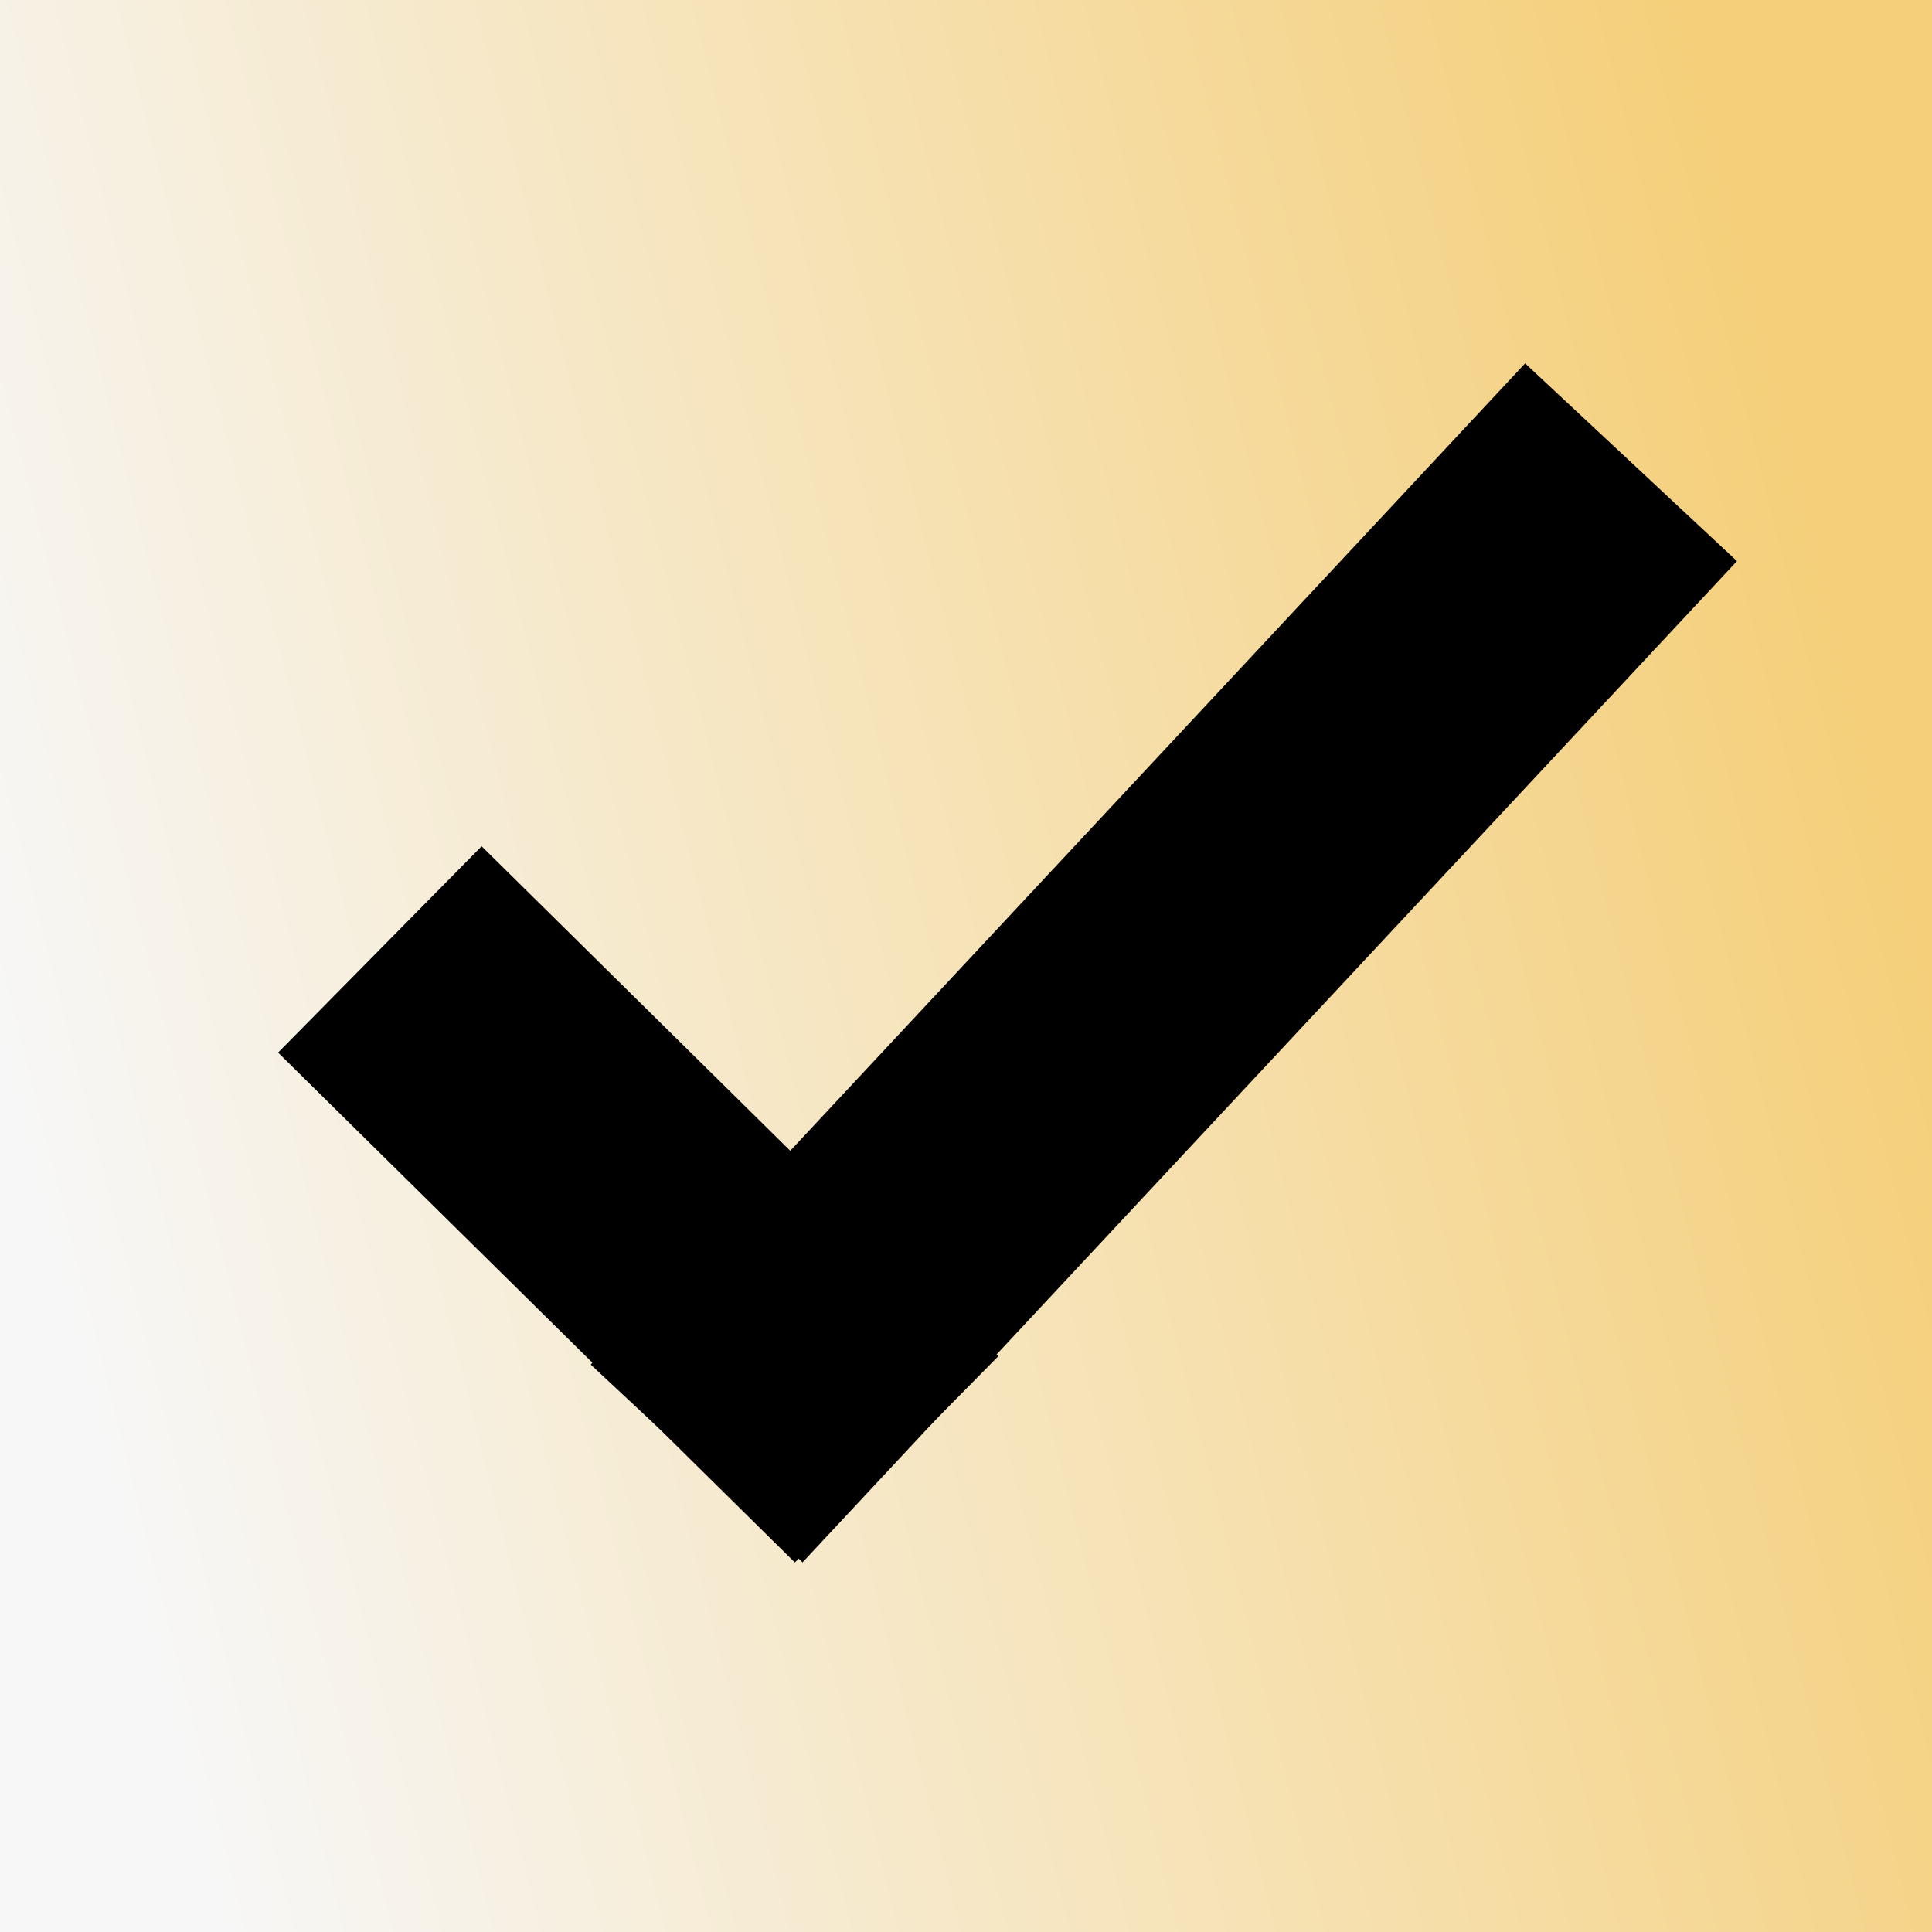
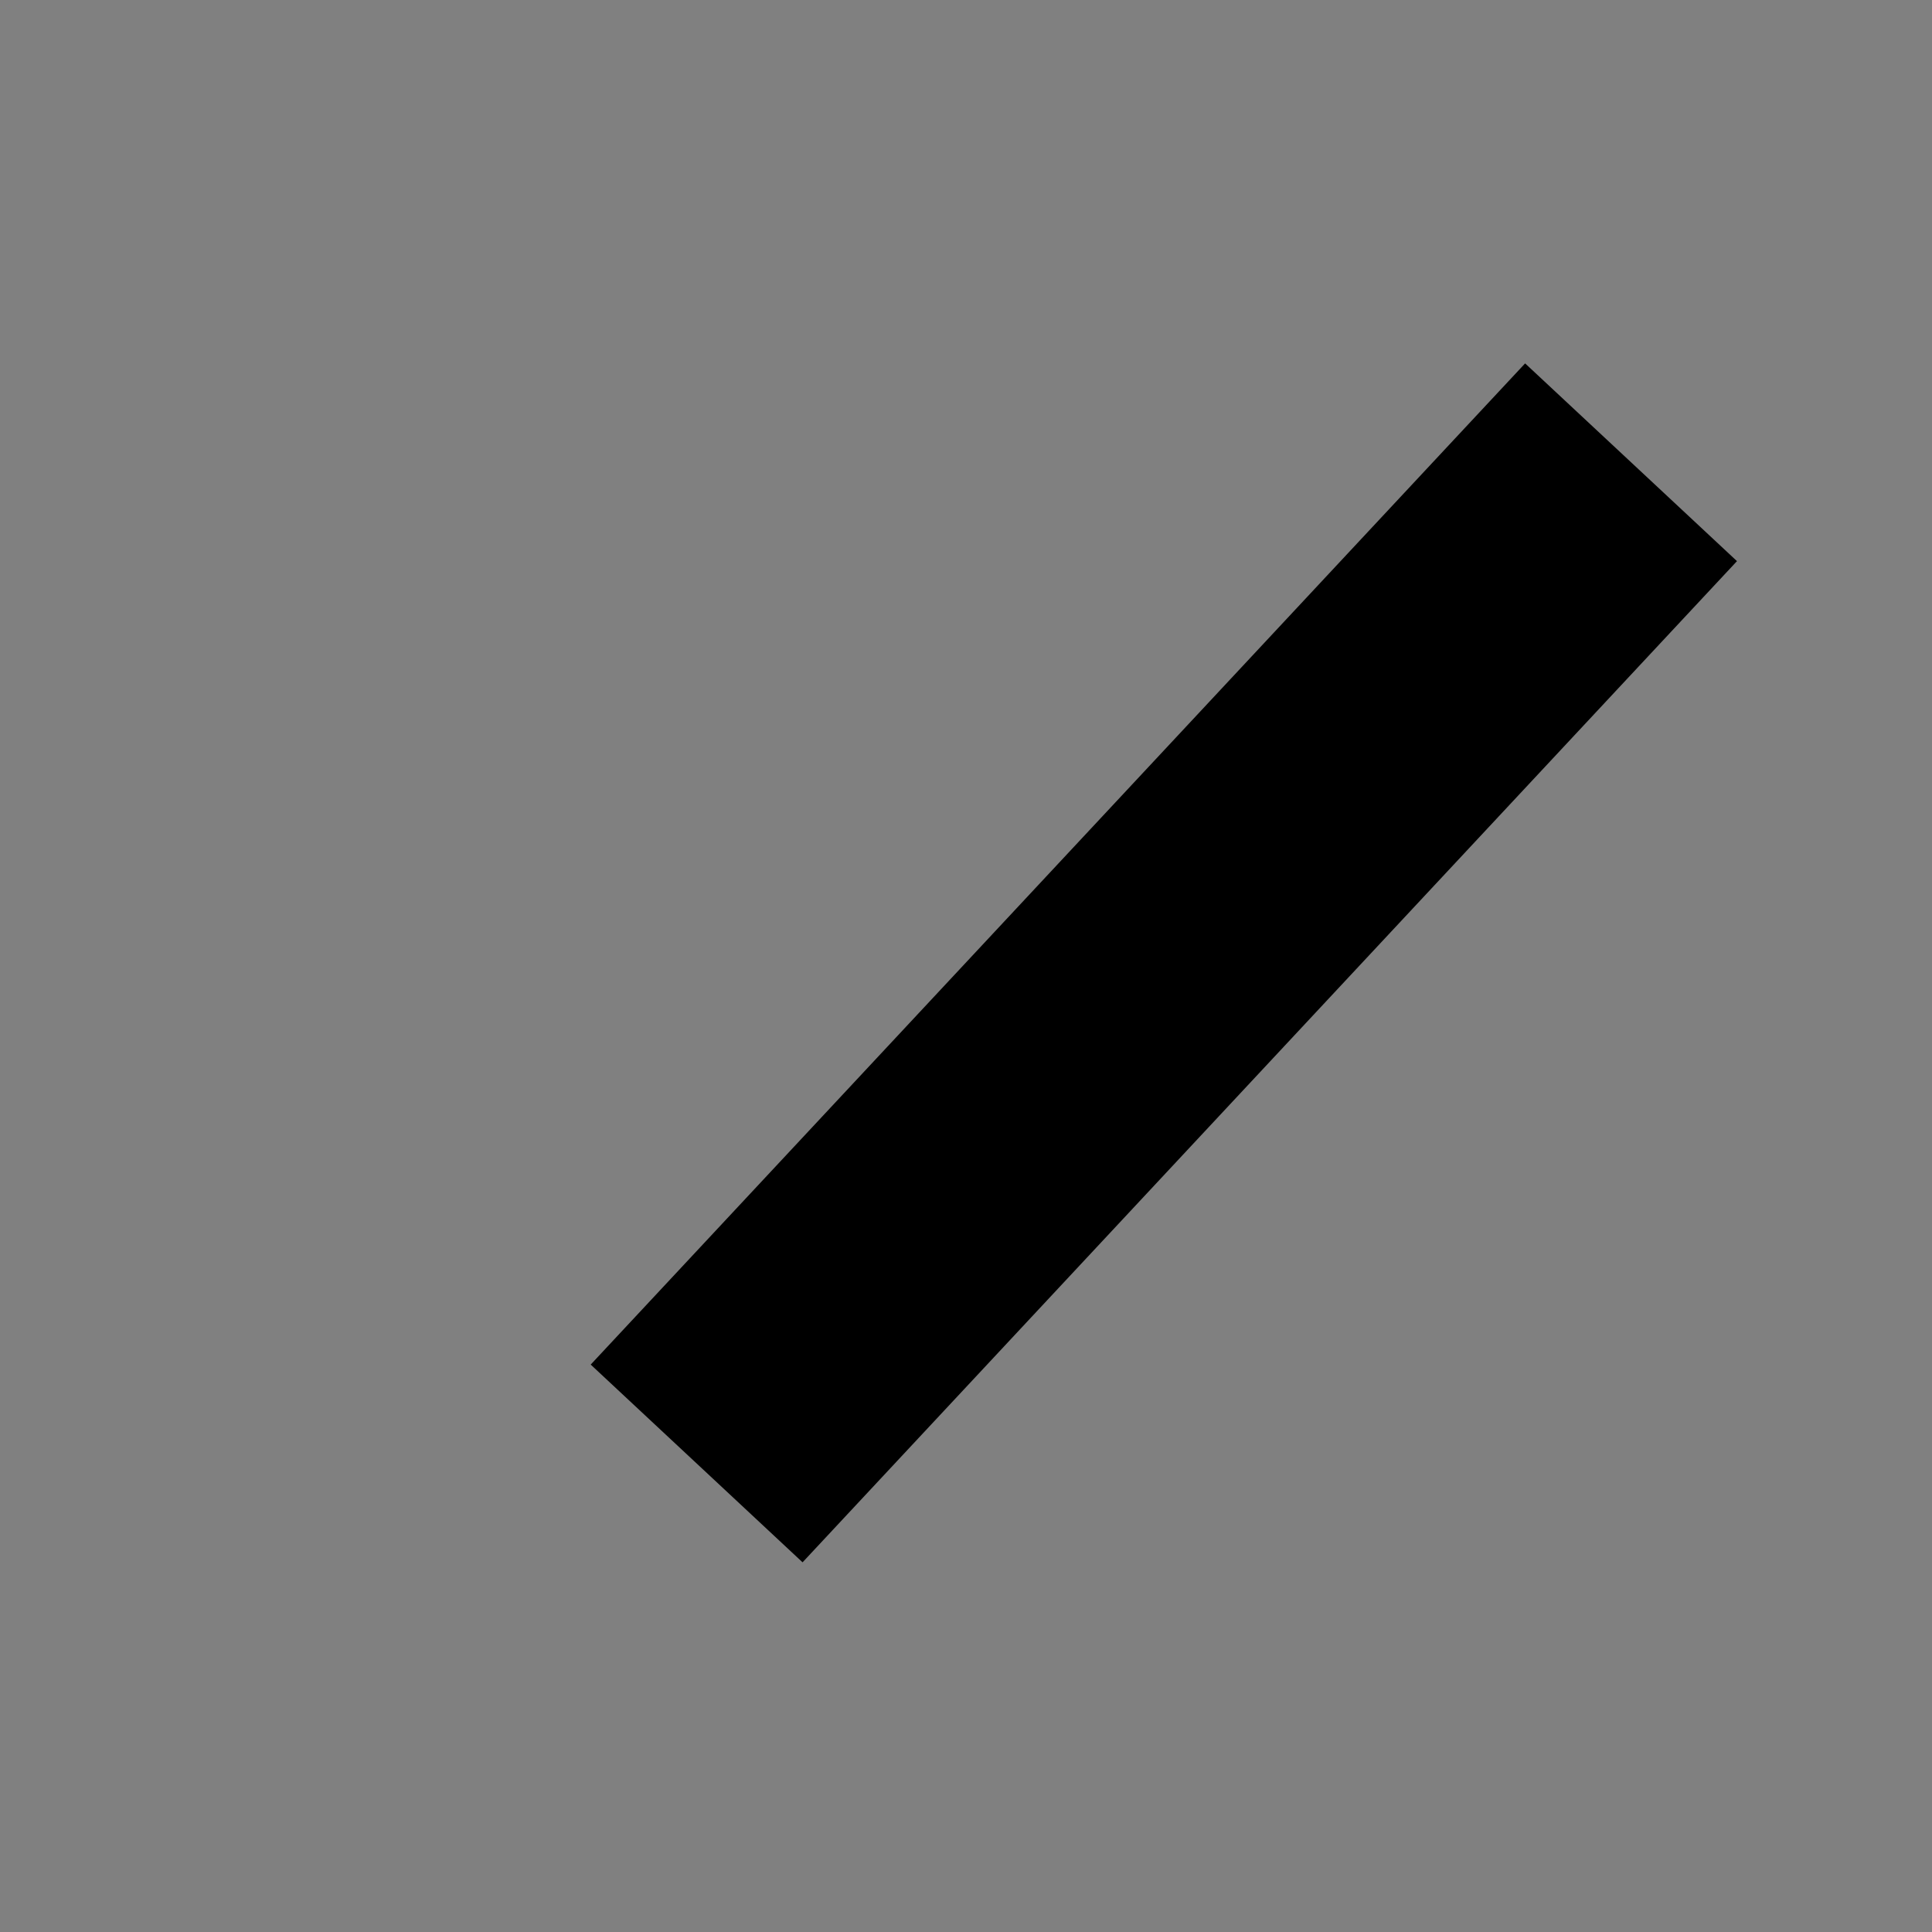
<svg xmlns="http://www.w3.org/2000/svg" width="20px" height="20px" viewBox="0 0 20 20" version="1.1">
  <rect x="0" y="0" width="20" height="20" fill="#808080" stroke="none" />
  <title>Group 6 Copy 5</title>
  <desc>Created with Sketch.</desc>
  <defs>
    <linearGradient x1="100%" y1="50%" x2="5.298%" y2="73.889%" id="linearGradient-1">
      <stop stop-color="#F5CF79" offset="0%" />
      <stop stop-color="#F7F7F7" offset="100%" />
    </linearGradient>
  </defs>
  <g id="Page-1" stroke="none" stroke-width="1" fill="none" fill-rule="evenodd">
    <g id="Influencers" transform="translate(-540, -1445)">
      <g id="Group-6-Copy-5" transform="translate(540, 1445)">
-         <rect id="Mask-Copy-9" fill="url(#linearGradient-1)" x="0" y="0" width="20" height="20" />
-         <line x1="5" y1="10.882" x2="8.214" y2="14.053" id="Line" stroke="#000000" stroke-width="3" stroke-linecap="square" />
        <line x1="8.235" y1="5.882" x2="15.861" y2="14.053" id="Line" stroke="#000000" stroke-width="3" stroke-linecap="square" transform="translate(12.048, 9.968) scale(-1, 1) translate(-12.048, -9.968) " />
      </g>
    </g>
  </g>
</svg>